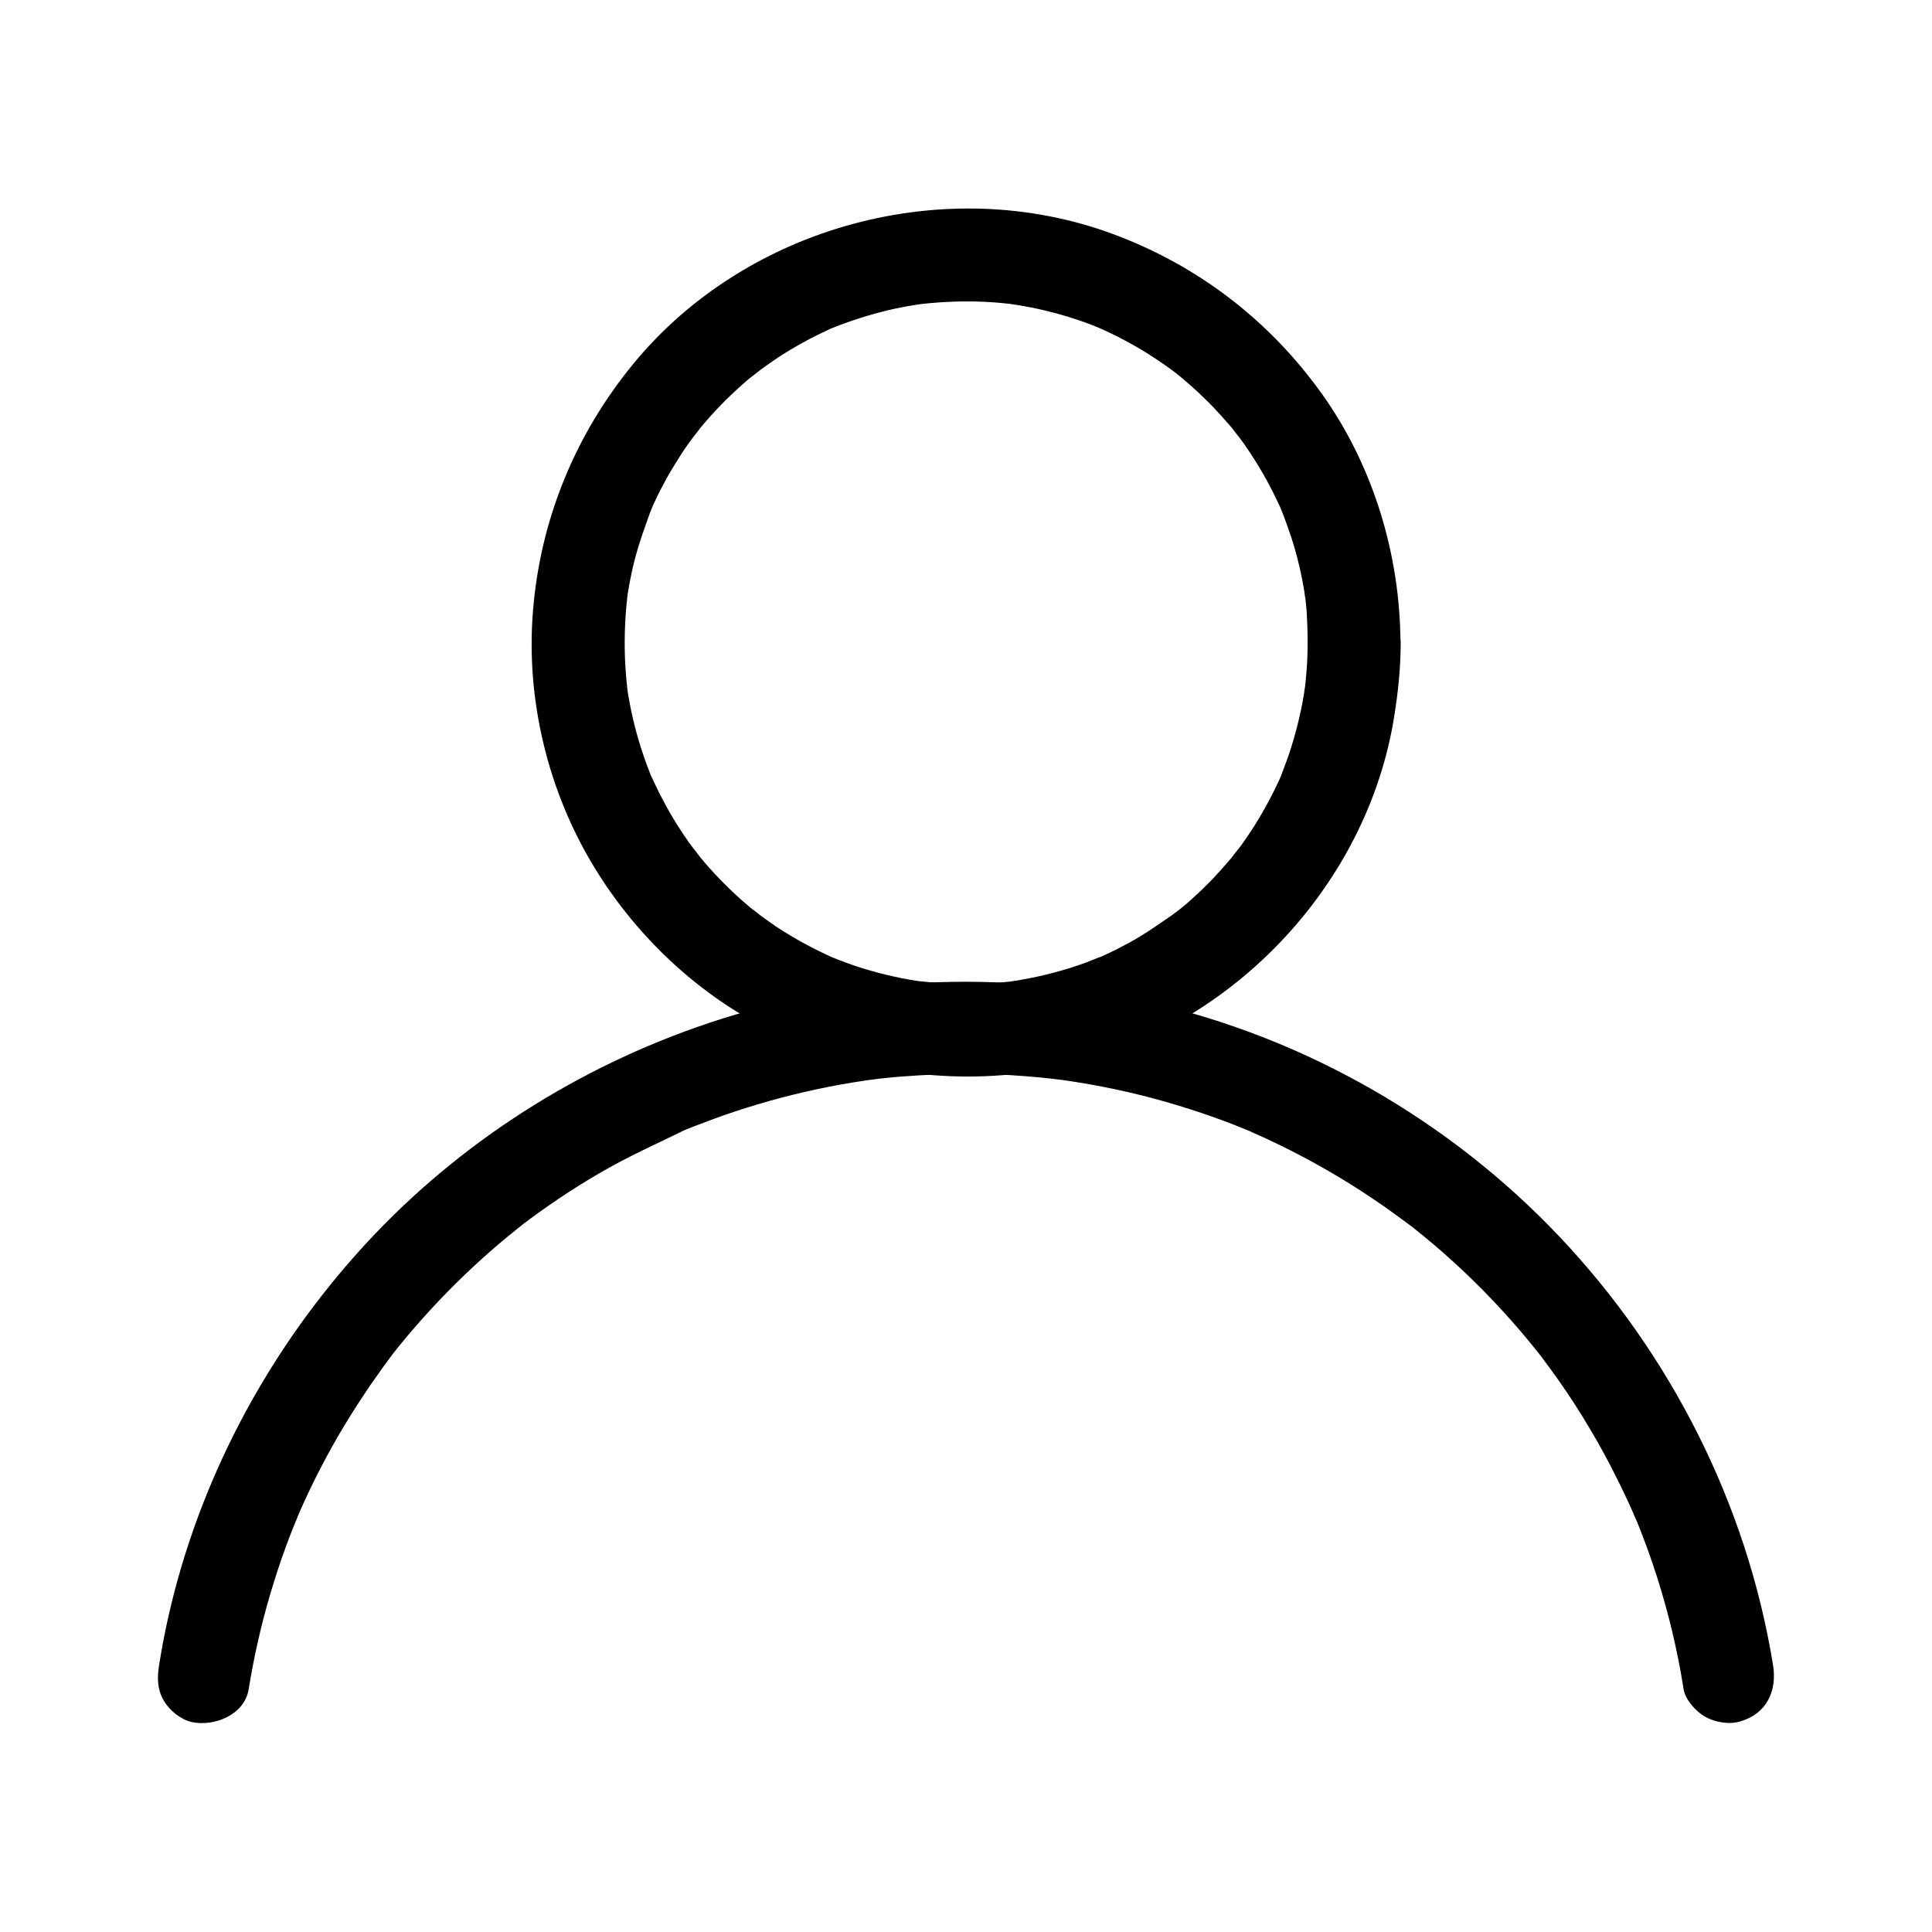
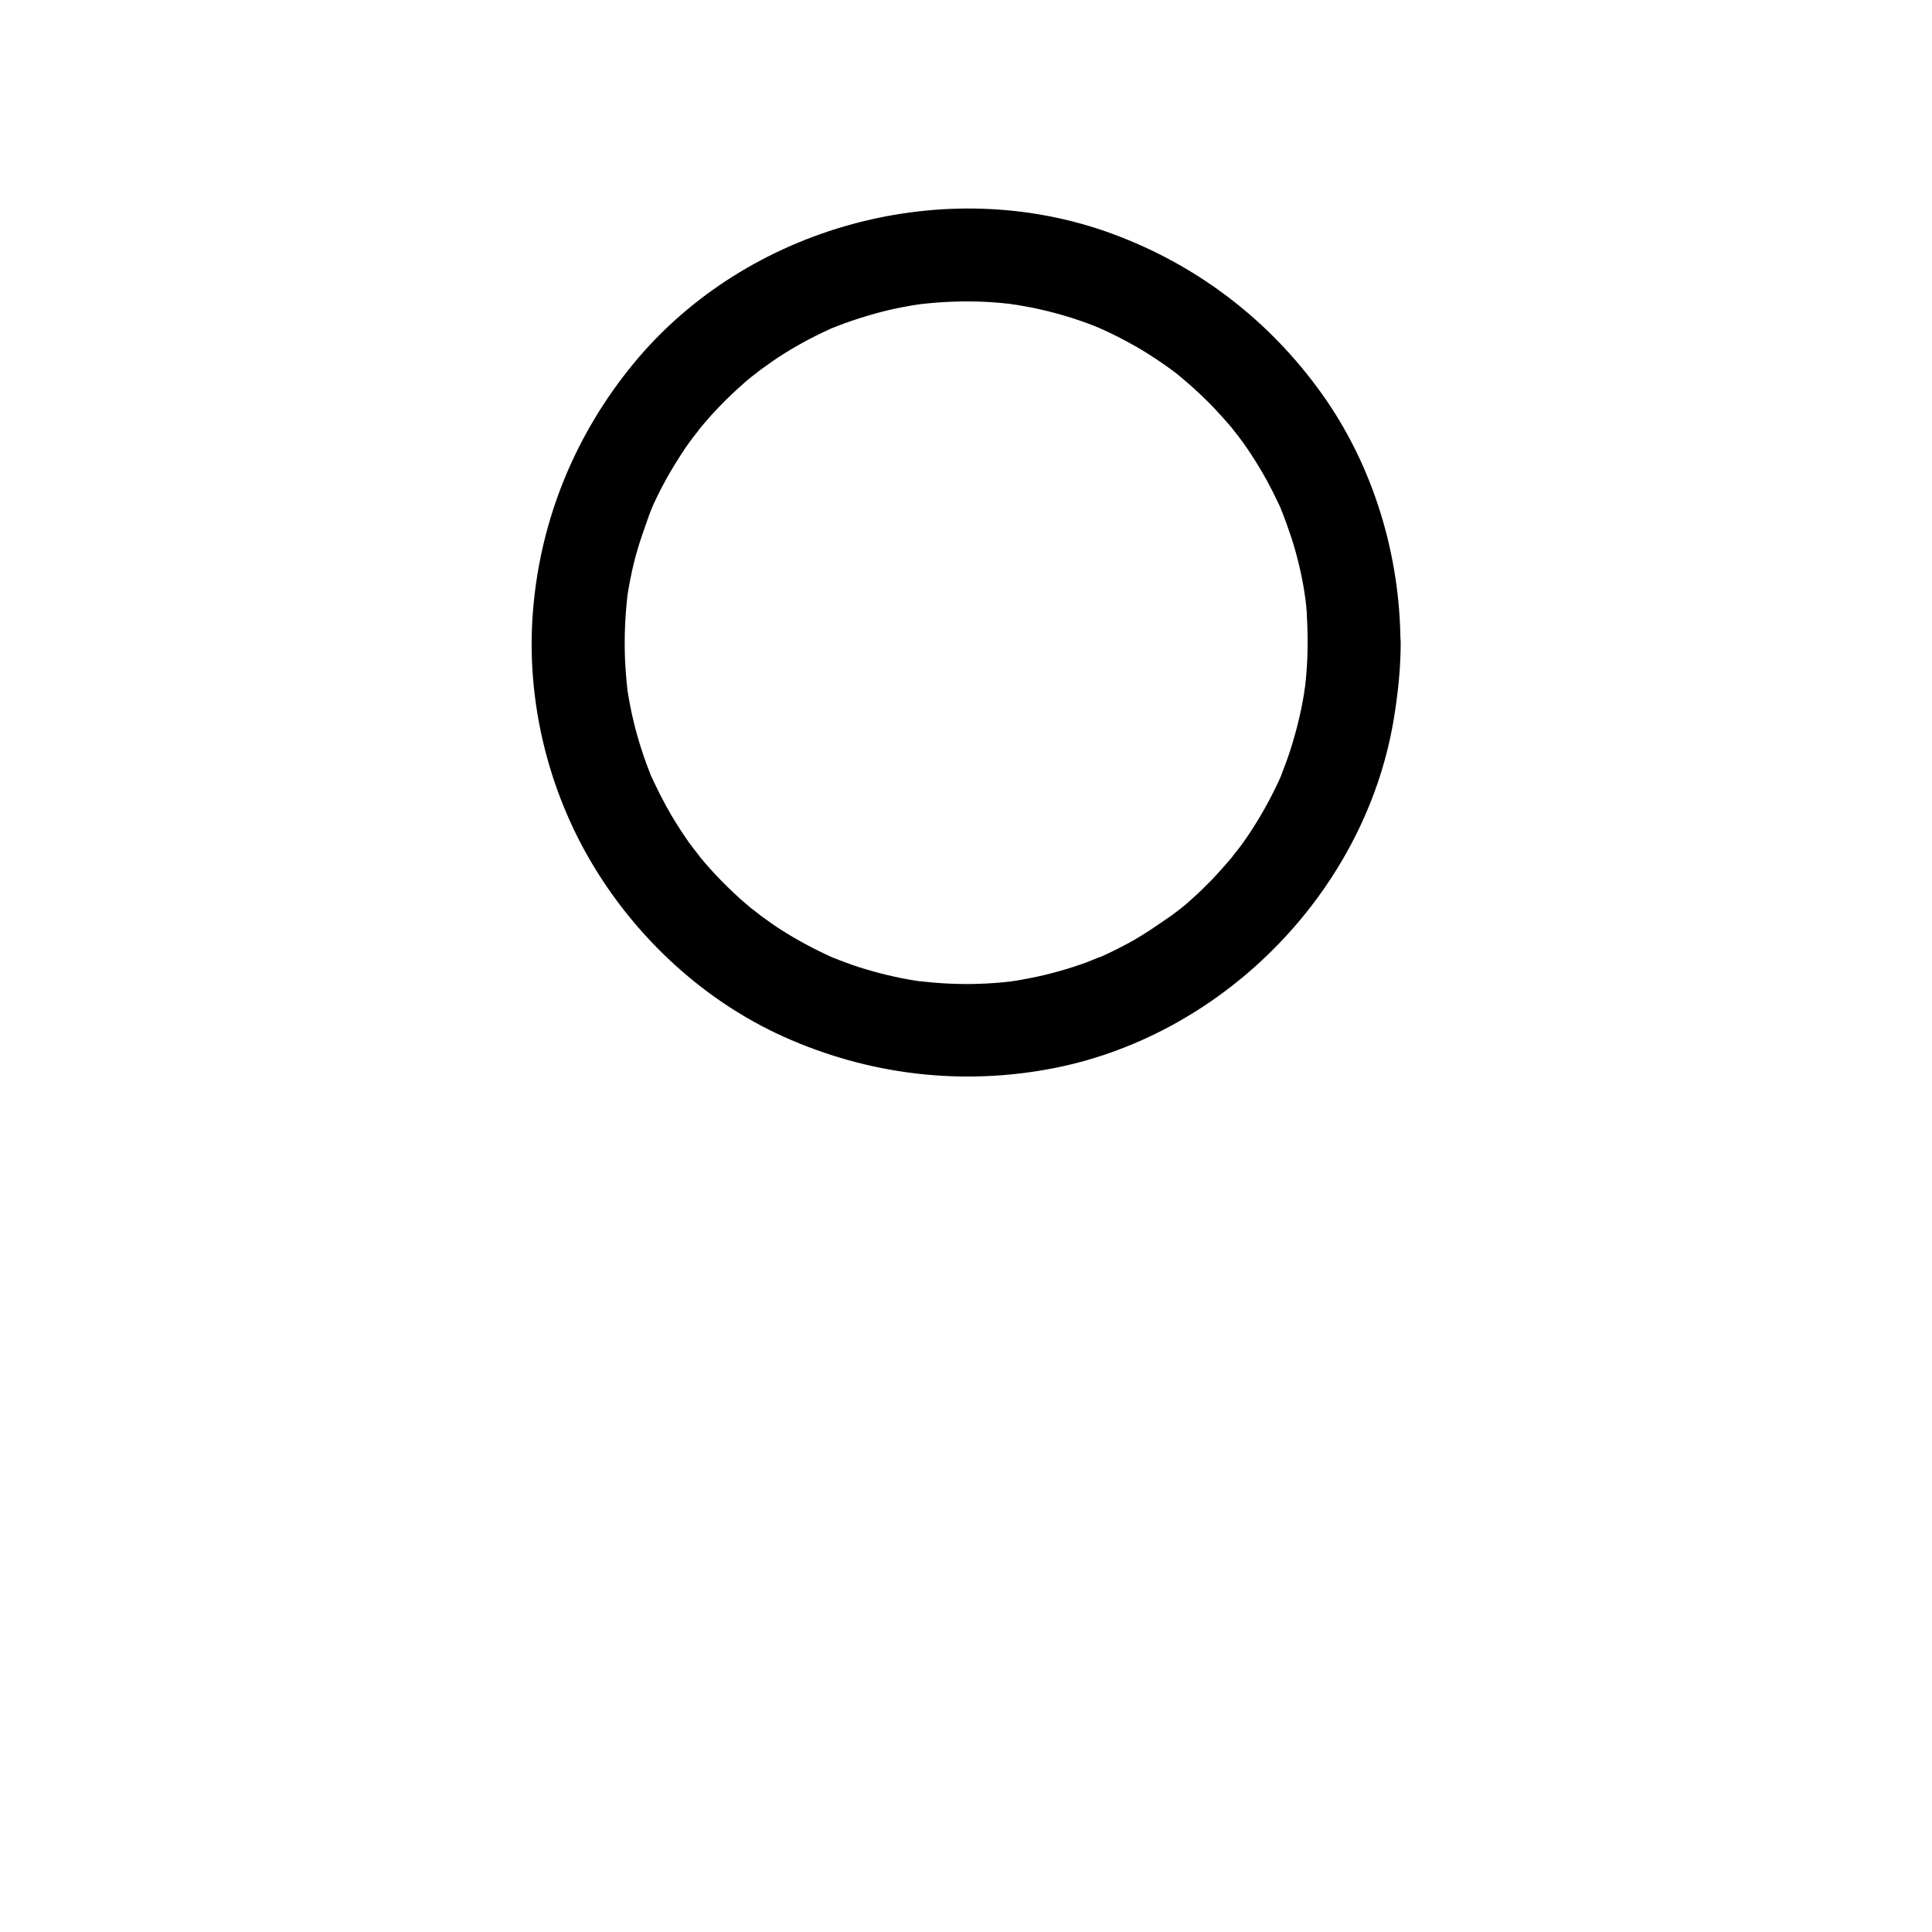
<svg xmlns="http://www.w3.org/2000/svg" fill="#000000" width="800px" height="800px" version="1.1" viewBox="144 144 512 512">
  <g>
-     <path d="m613.87 585.24c-6.887-42.508-27.109-82.41-56.68-113.6-28.879-30.508-66.961-52.449-107.89-61.848-39.754-9.152-82.215-7.184-120.74 6.445-34.34 12.102-65.68 32.719-89.938 59.926-24.355 27.258-41.918 60.516-49.988 96.188-0.984 4.281-1.77 8.562-2.461 12.84-0.543 3.344-0.543 6.445 1.23 9.496 1.477 2.559 4.43 4.969 7.332 5.656 5.902 1.328 14.023-1.82 15.152-8.609 1.379-8.562 3.297-17.074 5.758-25.387 1.23-4.133 2.559-8.215 4.035-12.25 0.738-2.016 1.477-3.984 2.312-6.004 0.395-0.934 0.789-1.871 1.133-2.805-1.523 3.738-0.051 0.148 0.344-0.789 3.492-7.871 7.43-15.5 11.855-22.828 2.164-3.59 4.477-7.133 6.84-10.629 1.133-1.625 2.312-3.246 3.445-4.871 0.59-0.789 1.18-1.625 1.77-2.41 0.246-0.297 1.625-2.066 0.246-0.344-1.379 1.77 0.195-0.246 0.441-0.59 5.215-6.594 10.824-12.84 16.777-18.746 3-2.953 6.051-5.805 9.199-8.562 1.574-1.379 3.199-2.754 4.82-4.082 0.688-0.543 1.379-1.133 2.066-1.672 0.441-0.344 0.887-0.688 1.277-1.031 2.117-1.672-1.379 1.031-0.395 0.297 6.691-5.117 13.676-9.84 20.961-14.07 7.43-4.379 15.203-7.824 22.977-11.609-0.098 0.051-2.902 1.23-1.082 0.441 0.395-0.148 0.836-0.344 1.23-0.492 1.031-0.441 2.066-0.836 3.148-1.23 2.117-0.836 4.231-1.574 6.348-2.363 4.035-1.426 8.168-2.707 12.301-3.887 8.363-2.363 16.926-4.184 25.535-5.461 0.441-0.051 0.934-0.148 1.379-0.195 2.016-0.297-1.082 0.148-1.18 0.148 1.133-0.098 2.312-0.297 3.445-0.441 2.312-0.246 4.625-0.492 6.988-0.641 5.066-0.395 10.137-0.59 15.254-0.641 5.461 0 10.922 0.148 16.383 0.59 2.41 0.195 4.871 0.395 7.281 0.688 1.18 0.148 2.41 0.297 3.59 0.441 1.82 0.195-3.199-0.492-0.492-0.051 0.789 0.098 1.574 0.246 2.363 0.344 9.938 1.523 19.73 3.789 29.371 6.789 4.723 1.477 9.398 3.102 14.023 4.922 1.082 0.441 2.164 0.887 3.246 1.328 1.625 0.641-2.856-1.23-0.441-0.195 0.492 0.195 0.934 0.395 1.426 0.641 2.363 1.031 4.723 2.117 7.035 3.246 8.809 4.281 17.27 9.152 25.387 14.66 1.918 1.277 3.789 2.609 5.656 3.984 1.031 0.738 2.066 1.523 3.102 2.262 0.395 0.297 0.789 0.641 1.23 0.934-2.856-2.117-0.59-0.441-0.051-0.051 3.789 3 7.527 6.148 11.121 9.445 7.281 6.641 14.07 13.824 20.32 21.453 0.836 1.031 1.625 2.016 2.461 3.051 0.441 0.543 1.379 1.82-0.492-0.641 0.297 0.441 0.641 0.836 0.934 1.23 1.574 2.066 3.102 4.231 4.625 6.348 2.856 4.082 5.559 8.266 8.117 12.594 2.559 4.281 4.969 8.707 7.184 13.188 1.082 2.117 2.066 4.281 3.102 6.445 0.543 1.23 1.082 2.41 1.625 3.641 0.934 2.117-0.344-0.688-0.297-0.738-0.098 0.051 0.789 1.918 0.934 2.215 3.836 9.445 6.938 19.141 9.297 29.027 1.18 5.019 2.215 10.086 3 15.203 0.441 2.856 3.246 5.953 5.656 7.332 2.656 1.523 6.543 2.215 9.496 1.23 6.891-2.012 9.695-8.113 8.562-14.902z" />
    <path d="m490.53 314.34c0 2.754-0.098 5.512-0.344 8.266-0.098 1.133-0.195 2.262-0.344 3.394-0.098 0.887-0.59 3.344 0.098-0.59-0.148 0.887-0.246 1.77-0.395 2.656-0.836 5.019-2.066 9.988-3.641 14.859-0.738 2.312-1.625 4.527-2.461 6.789-0.887 2.312 1.23-2.805 0.246-0.543-0.246 0.59-0.543 1.18-0.789 1.77-0.543 1.18-1.133 2.363-1.723 3.543-2.363 4.625-5.019 9.055-8.07 13.285-0.641 0.887-1.328 1.723-1.918 2.609 2.41-3.445-0.246 0.246-0.887 1.031-1.672 1.969-3.394 3.887-5.164 5.758-1.625 1.672-3.344 3.344-5.117 4.922-0.934 0.887-1.918 1.723-2.902 2.508-0.789 0.688-4.477 3.297-1.031 0.887-4.281 2.953-8.414 5.953-13.039 8.461-2.117 1.133-4.231 2.215-6.394 3.199-0.59 0.297-1.18 0.543-1.77 0.789-1.82 0.789 1.031-0.441 1.133-0.492-1.426 0.492-2.856 1.133-4.281 1.672-4.773 1.723-9.691 3.102-14.66 4.082-1.328 0.246-2.656 0.492-3.984 0.738-0.688 0.098-1.328 0.195-2.016 0.297 3.641-0.641 1.82-0.246 0.934-0.148-2.856 0.344-5.656 0.543-8.512 0.641-5.266 0.195-10.527-0.098-15.793-0.688-2.559-0.297 3.102 0.492 0.59 0.098-0.543-0.098-1.133-0.148-1.672-0.246-1.23-0.195-2.41-0.395-3.641-0.641-2.609-0.543-5.215-1.133-7.773-1.871-2.312-0.641-4.625-1.379-6.887-2.215-1.23-0.441-2.461-0.934-3.691-1.426-2.312-0.887 2.805 1.23 0.543 0.246-0.789-0.344-1.574-0.688-2.363-1.082-4.527-2.117-8.855-4.527-13.039-7.281-1.969-1.328-3.836-2.754-5.805-4.133 3.445 2.41-0.246-0.246-1.031-0.887-0.984-0.836-1.969-1.672-2.902-2.508-3.738-3.394-7.281-7.035-10.48-10.922-0.641-0.789-3.051-4.231-0.688-0.789-0.738-1.082-1.523-2.066-2.312-3.148-1.477-2.117-2.902-4.281-4.231-6.496-1.23-2.066-2.363-4.133-3.445-6.25-0.59-1.18-1.133-2.363-1.723-3.543-0.195-0.395-0.344-0.789-0.543-1.18-1.328-3.051 0.738 1.918-0.051-0.051-1.871-4.723-3.445-9.496-4.625-14.414-0.641-2.609-1.133-5.215-1.574-7.871-0.051-0.441-0.148-0.887-0.195-1.328-0.395-2.508 0.344 3.148 0.098 0.59-0.148-1.574-0.344-3.148-0.441-4.773-0.395-5.266-0.344-10.578 0.051-15.844 0.098-1.379 0.246-2.707 0.395-4.082 0.246-2.461-0.395 2.609-0.148 0.934 0.098-0.543 0.148-1.133 0.246-1.672 0.441-2.656 0.934-5.266 1.574-7.871 1.23-5.164 3.102-10.035 4.871-15.055-1.426 3.938-0.051 0.195 0.344-0.641 0.543-1.18 1.133-2.363 1.723-3.543 1.18-2.312 2.41-4.574 3.789-6.789 1.23-2.016 2.508-4.035 3.887-5.953 0.738-1.031 1.574-2.066 2.312-3.148-2.363 3.394 0.195-0.195 0.887-1.031 3.297-3.984 6.887-7.676 10.773-11.121 0.789-0.738 1.625-1.426 2.461-2.117 0.789-0.641 4.527-3.297 1.031-0.887 2.117-1.477 4.184-3.051 6.348-4.477 4.184-2.707 8.562-5.117 13.086-7.184 0.59-0.297 1.18-0.543 1.77-0.789 2.262-1.031-2.856 1.133-0.543 0.246 1.133-0.441 2.215-0.887 3.344-1.277 2.609-0.934 5.215-1.77 7.871-2.508 2.363-0.641 4.723-1.23 7.133-1.672 1.082-0.195 2.215-0.441 3.297-0.59 0.688-0.098 1.328-0.195 2.016-0.297 2.215-0.344-3.344 0.395 0.098 0 5.266-0.59 10.527-0.789 15.793-0.59 2.508 0.098 5.019 0.297 7.477 0.59 0.887 0.098 3.344 0.59-0.59-0.098 0.641 0.098 1.328 0.195 2.016 0.297 1.523 0.246 3.102 0.543 4.625 0.836 4.969 1.031 9.891 2.41 14.66 4.184 1.133 0.395 2.215 0.887 3.344 1.328 1.523 0.59-3-1.328-0.836-0.344 0.59 0.246 1.18 0.543 1.77 0.789 2.363 1.082 4.676 2.262 6.988 3.543 2.066 1.133 4.133 2.363 6.102 3.691 1.082 0.688 2.164 1.426 3.199 2.164 0.543 0.395 1.031 0.738 1.574 1.133 0.344 0.246 2.656 2.016 0.836 0.59-1.77-1.379 0 0 0.297 0.246 0.492 0.395 0.984 0.836 1.477 1.23 0.984 0.836 1.969 1.672 2.902 2.508 1.918 1.723 3.789 3.543 5.559 5.363 1.625 1.723 3.199 3.492 4.723 5.266 0.688 0.789 3.297 4.527 0.887 1.031 0.738 1.082 1.523 2.066 2.312 3.148 2.902 4.133 5.559 8.512 7.824 13.039 0.543 1.082 1.031 2.164 1.574 3.246 0.297 0.59 0.543 1.18 0.789 1.77 1.031 2.262-1.133-2.856-0.246-0.543 0.984 2.461 1.871 4.922 2.707 7.43 1.574 4.871 2.754 9.84 3.543 14.906 0.098 0.688 0.195 1.328 0.297 2.016-0.688-3.887-0.195-1.477-0.098-0.59 0.148 1.133 0.246 2.262 0.344 3.394 0.148 2.711 0.246 5.465 0.246 8.219 0 6.445 5.656 12.594 12.301 12.301 6.641-0.297 12.301-5.41 12.301-12.301-0.098-23.32-7.184-46.84-20.762-65.879-13.922-19.531-32.965-34.145-55.496-42.461-44.328-16.383-96.973-2.117-126.98 34.34-15.5 18.844-24.746 41.426-26.668 65.73-1.871 23.418 3.984 47.578 16.188 67.648 11.758 19.387 29.422 35.621 50.137 44.969 22.68 10.234 47.578 13.188 72.078 8.316 45.512-9.102 82.902-47.773 89.938-93.727 0.984-6.297 1.625-12.594 1.625-18.941 0-6.445-5.656-12.594-12.301-12.301-6.746 0.301-12.355 5.418-12.355 12.305z" />
  </g>
</svg>